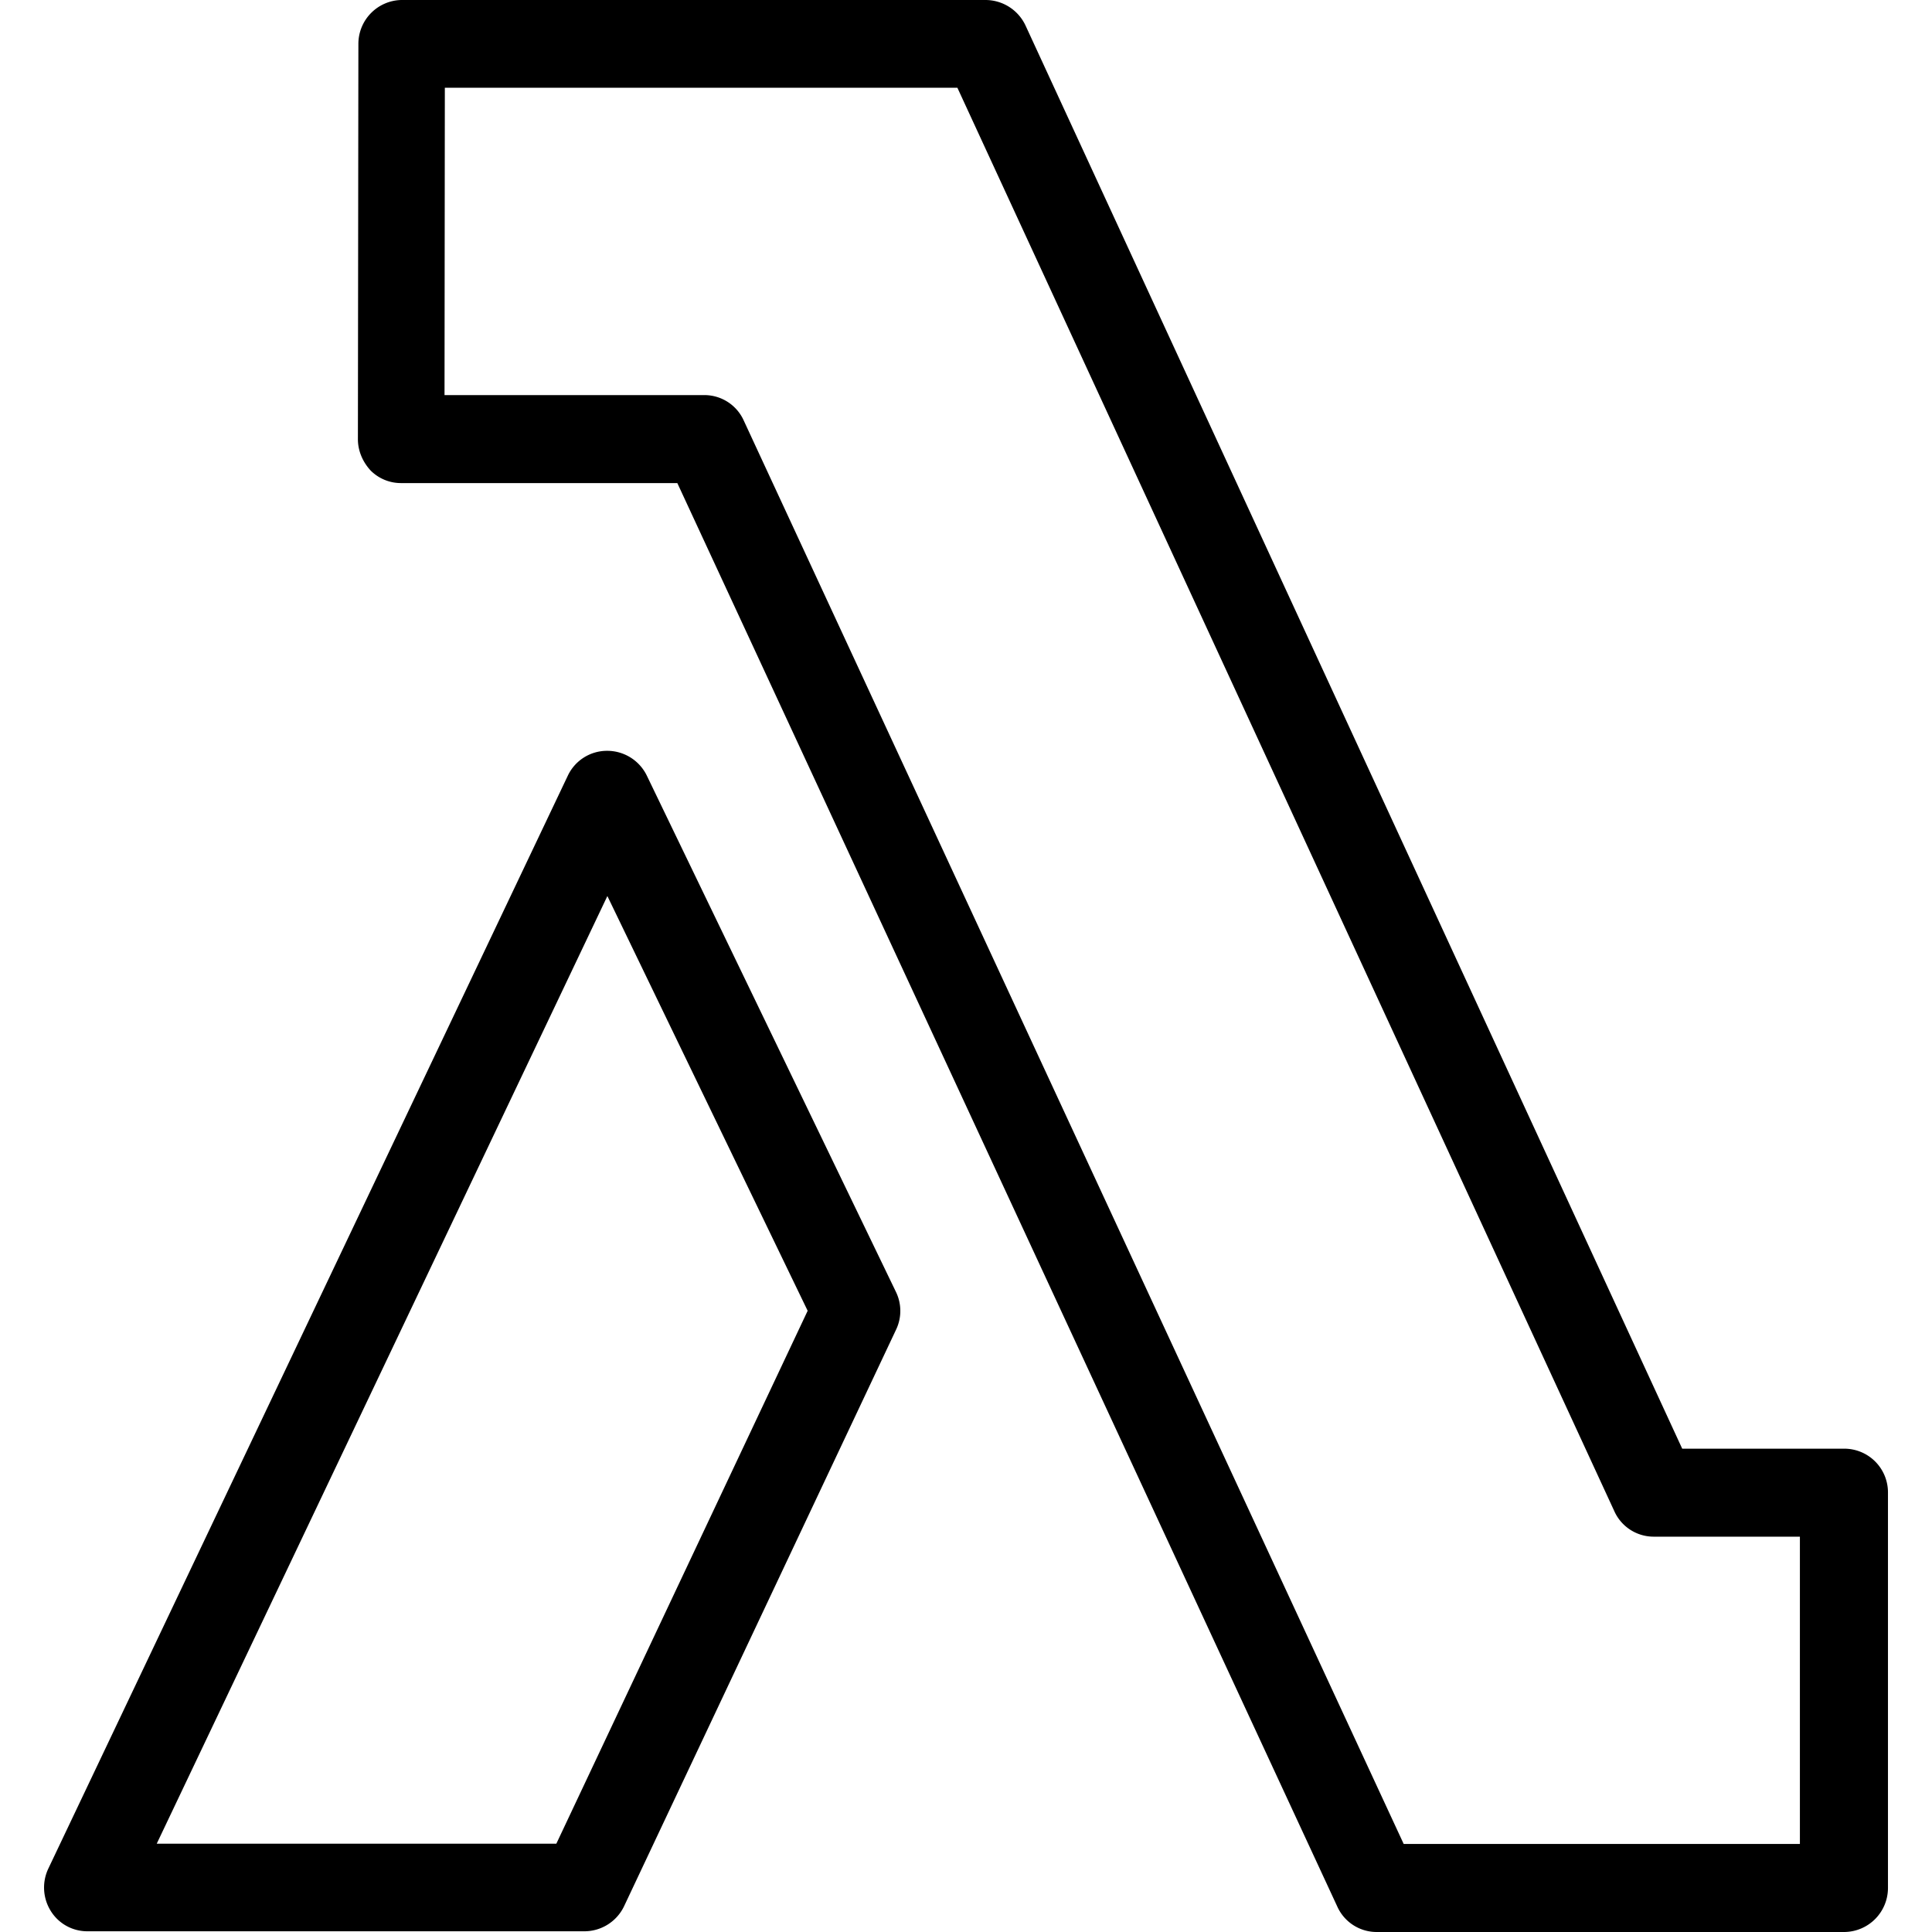
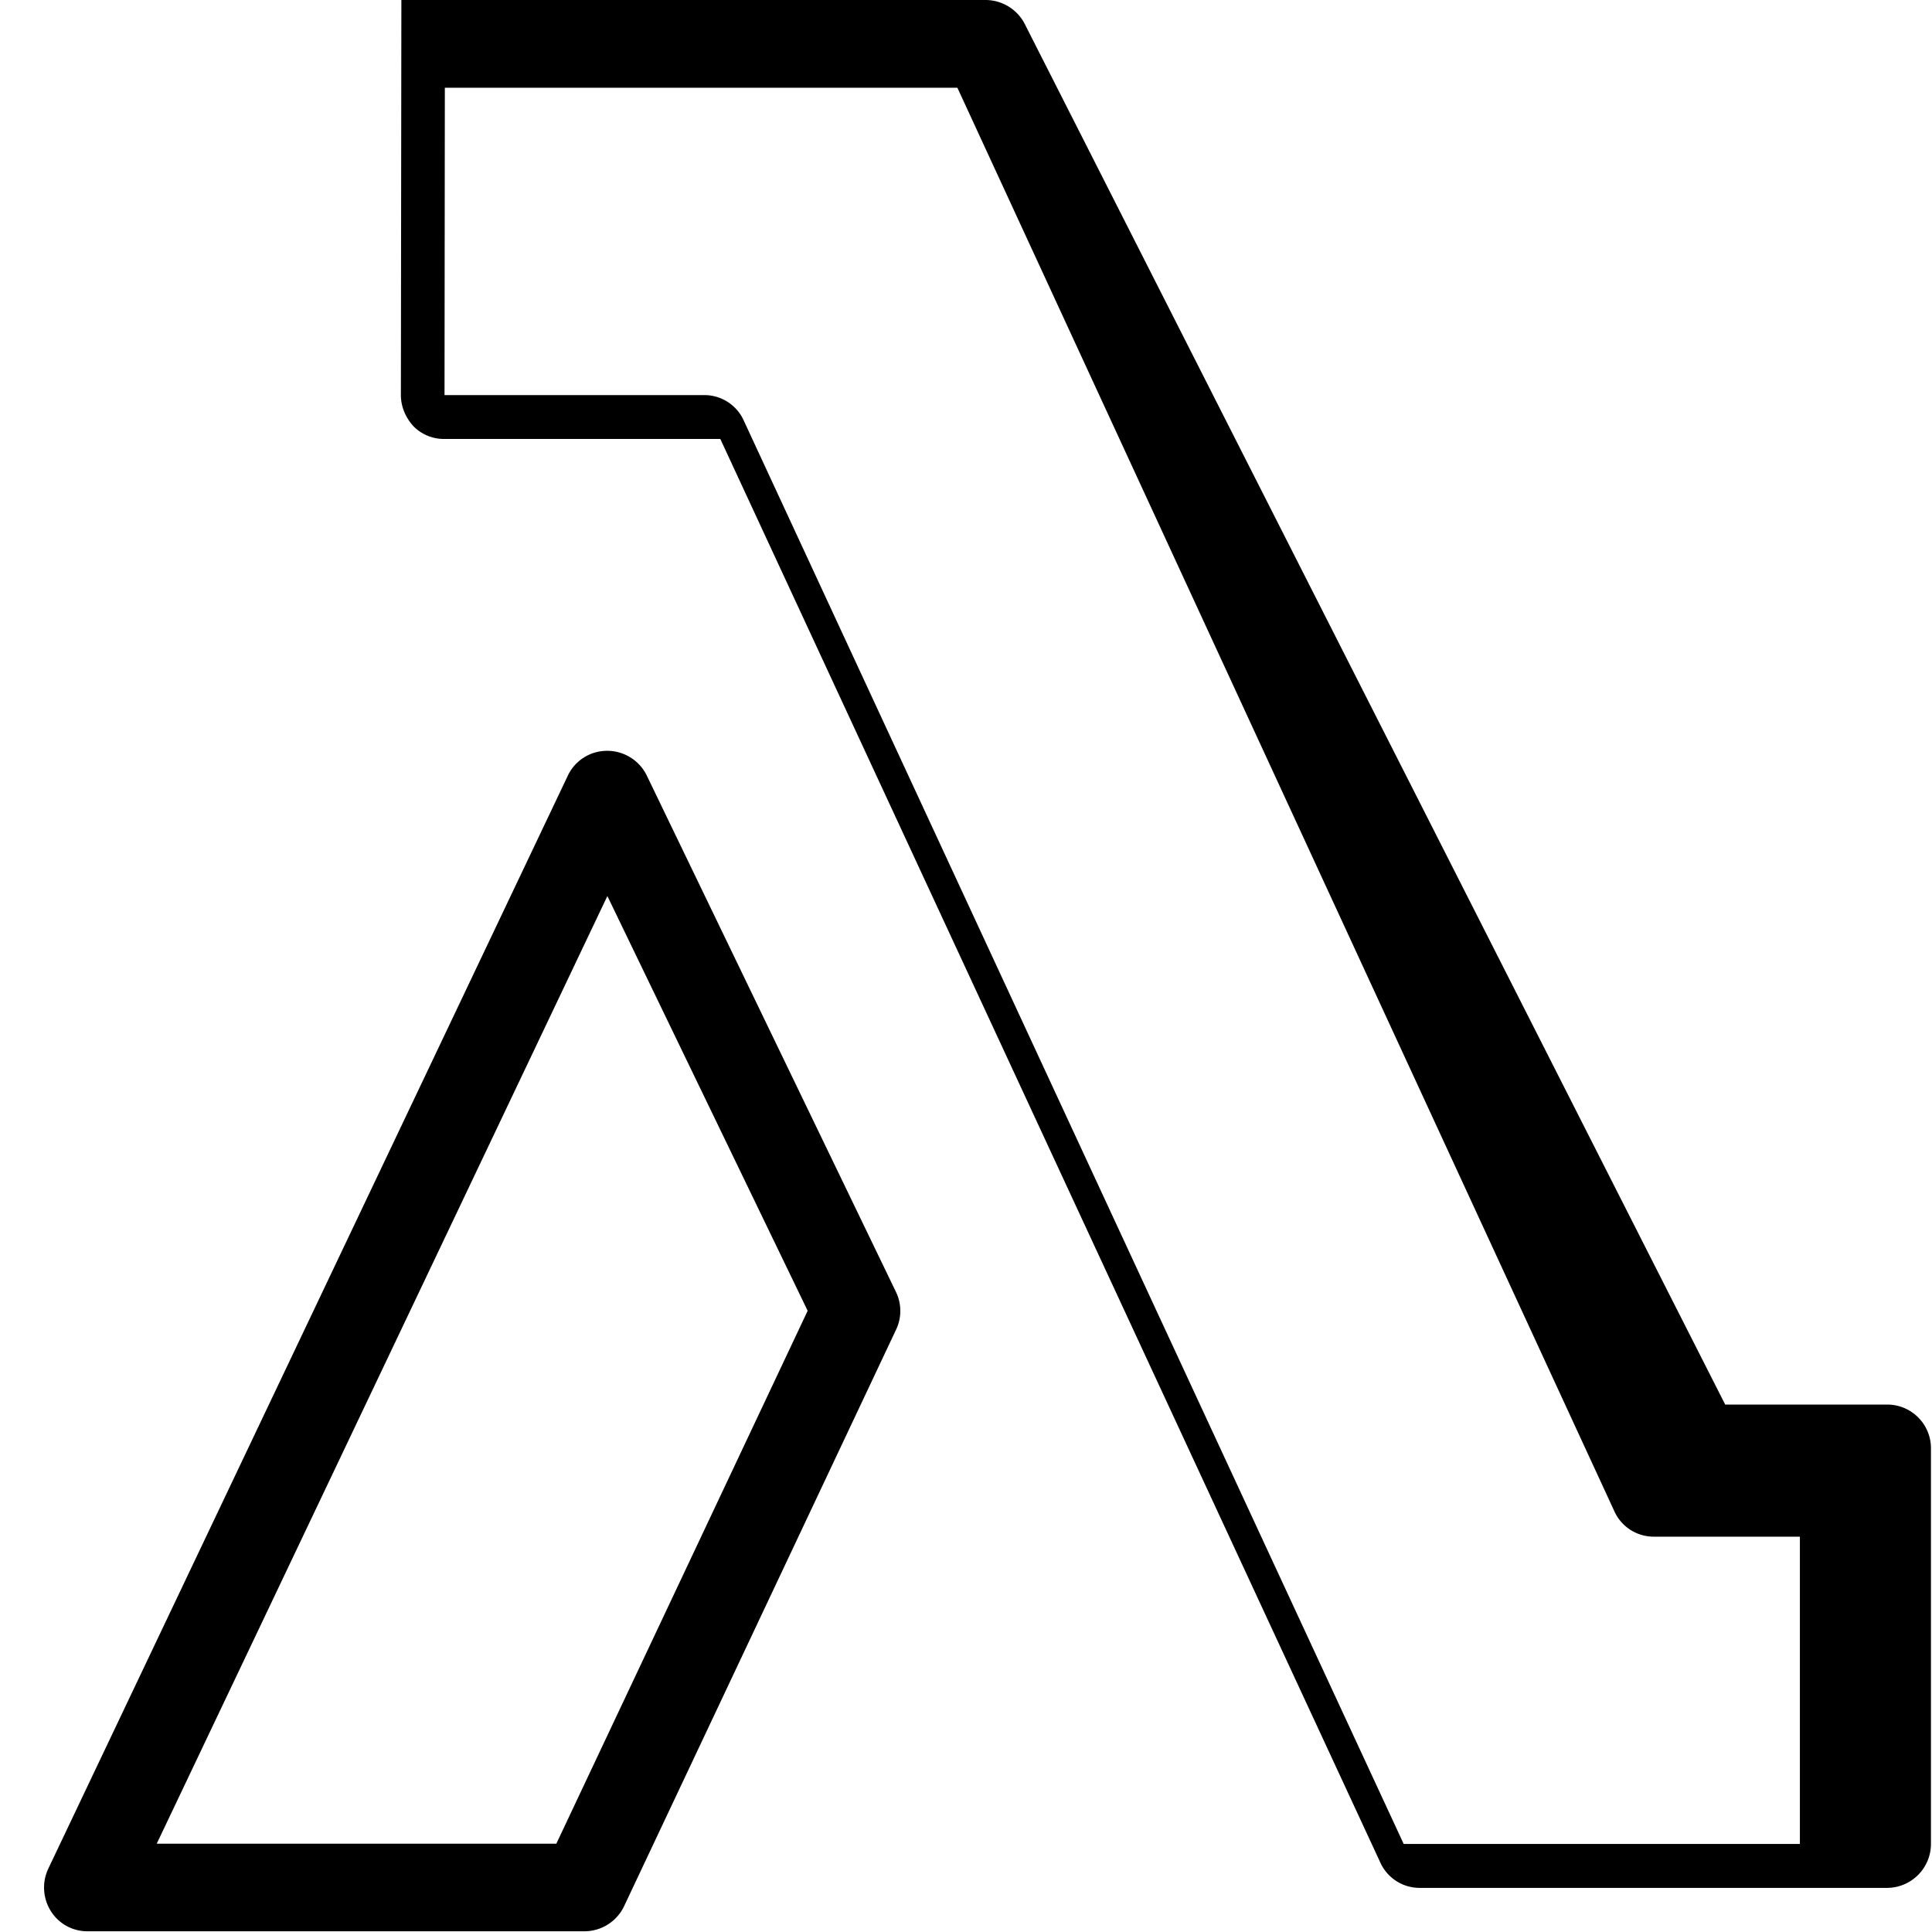
<svg xmlns="http://www.w3.org/2000/svg" viewBox="0 0 24 24">
-   <path d="M4.986 0a.545.545 0 0 0-.534.548l-.006 4.908c0 .145.06.283.159.39a.532.532 0 0 0 .38.155h3.429l8.197 17.68a.536.536 0 0 0 .488.319h5.811a.547.547 0 0 0 .543-.548v-4.908a.543.543 0 0 0-.543-.548h-2.013L12.739.316A.55.55 0 0 0 12.245 0H4.991Zm.54 1.09h6.367l8.16 17.681a.536.536 0 0 0 .488.318h1.818v3.817h-4.922L9.24 5.226a.536.536 0 0 0-.488-.318h-3.23Zm2.013 8.237a.538.538 0 0 0-.486.31L.6 23.213a.55.55 0 0 0 .032.528.533.533 0 0 0 .454.25h6.169a.547.547 0 0 0 .497-.31l3.38-7.165a.54.54 0 0 0-.003-.469l-3.093-6.41a.547.547 0 0 0-.494-.31Zm.006 1.804 2.488 5.152-3.122 6.62H1.947Z" />
+   <path d="M4.986 0l-.006 4.908c0 .145.06.283.159.39a.532.532 0 0 0 .38.155h3.429l8.197 17.68a.536.536 0 0 0 .488.319h5.811a.547.547 0 0 0 .543-.548v-4.908a.543.543 0 0 0-.543-.548h-2.013L12.739.316A.55.55 0 0 0 12.245 0H4.991Zm.54 1.09h6.367l8.16 17.681a.536.536 0 0 0 .488.318h1.818v3.817h-4.922L9.24 5.226a.536.536 0 0 0-.488-.318h-3.23Zm2.013 8.237a.538.538 0 0 0-.486.31L.6 23.213a.55.55 0 0 0 .032.528.533.533 0 0 0 .454.25h6.169a.547.547 0 0 0 .497-.31l3.38-7.165a.54.54 0 0 0-.003-.469l-3.093-6.41a.547.547 0 0 0-.494-.31Zm.006 1.804 2.488 5.152-3.122 6.62H1.947Z" />
</svg>